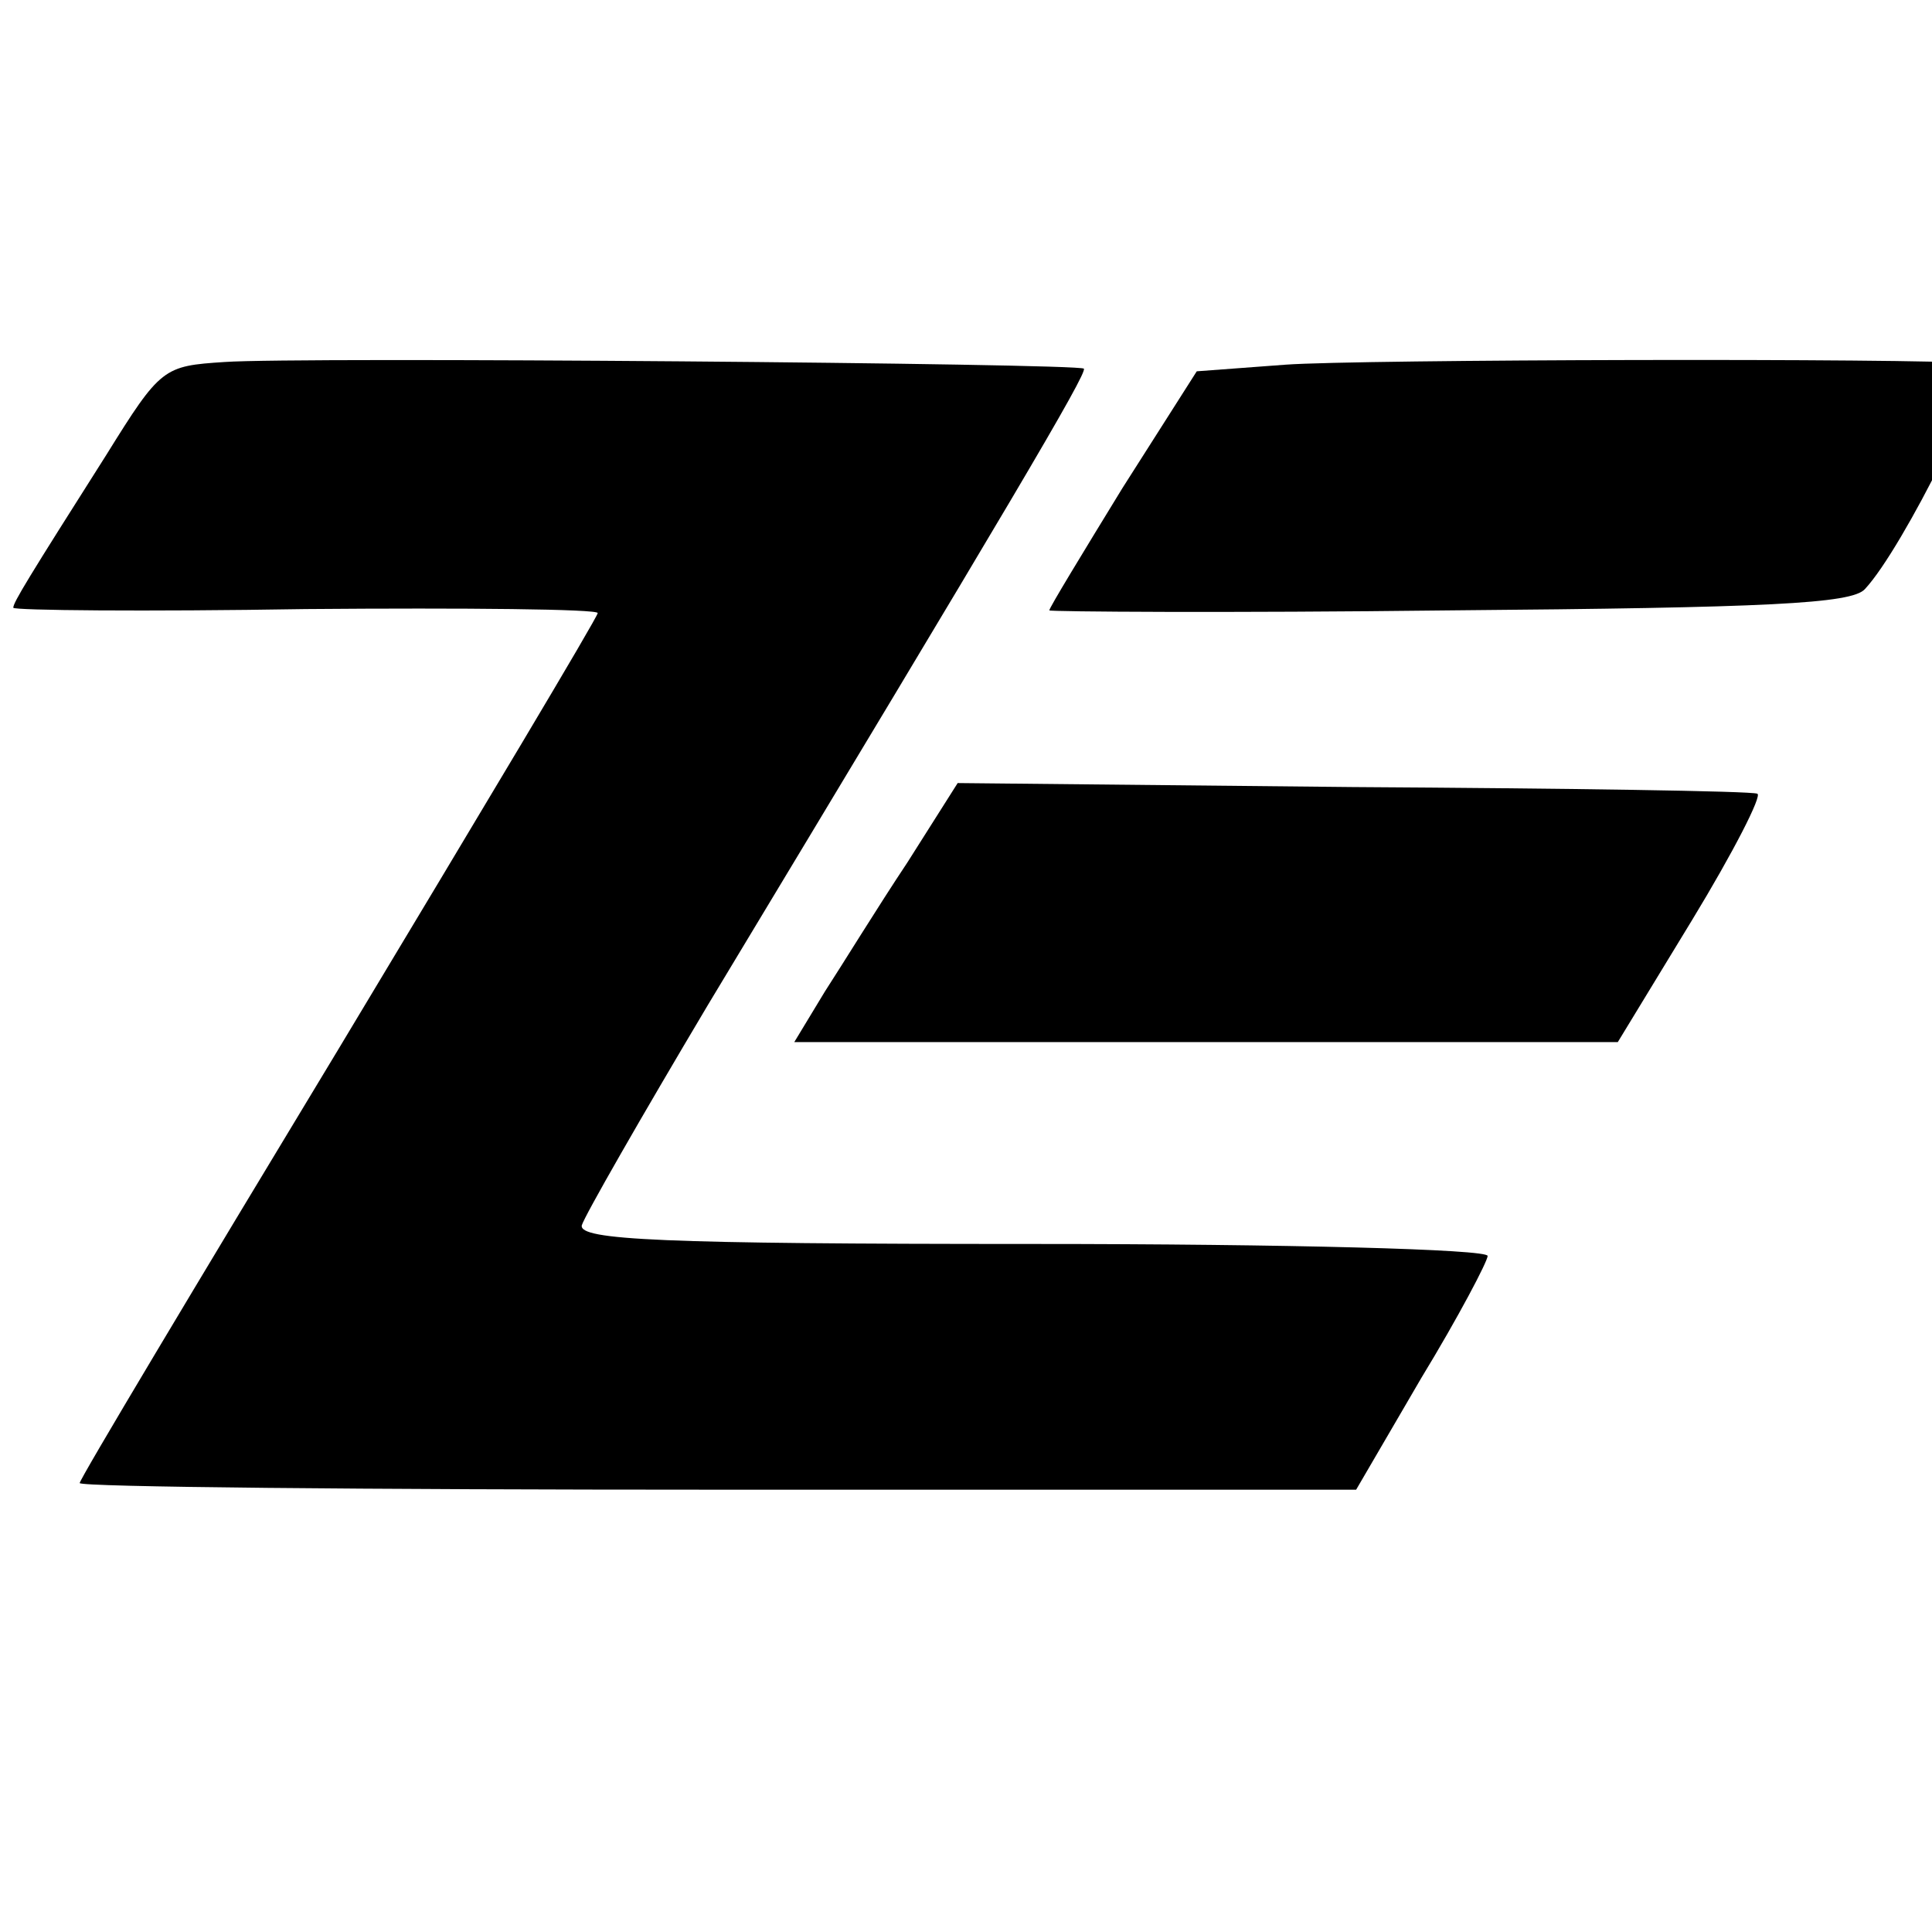
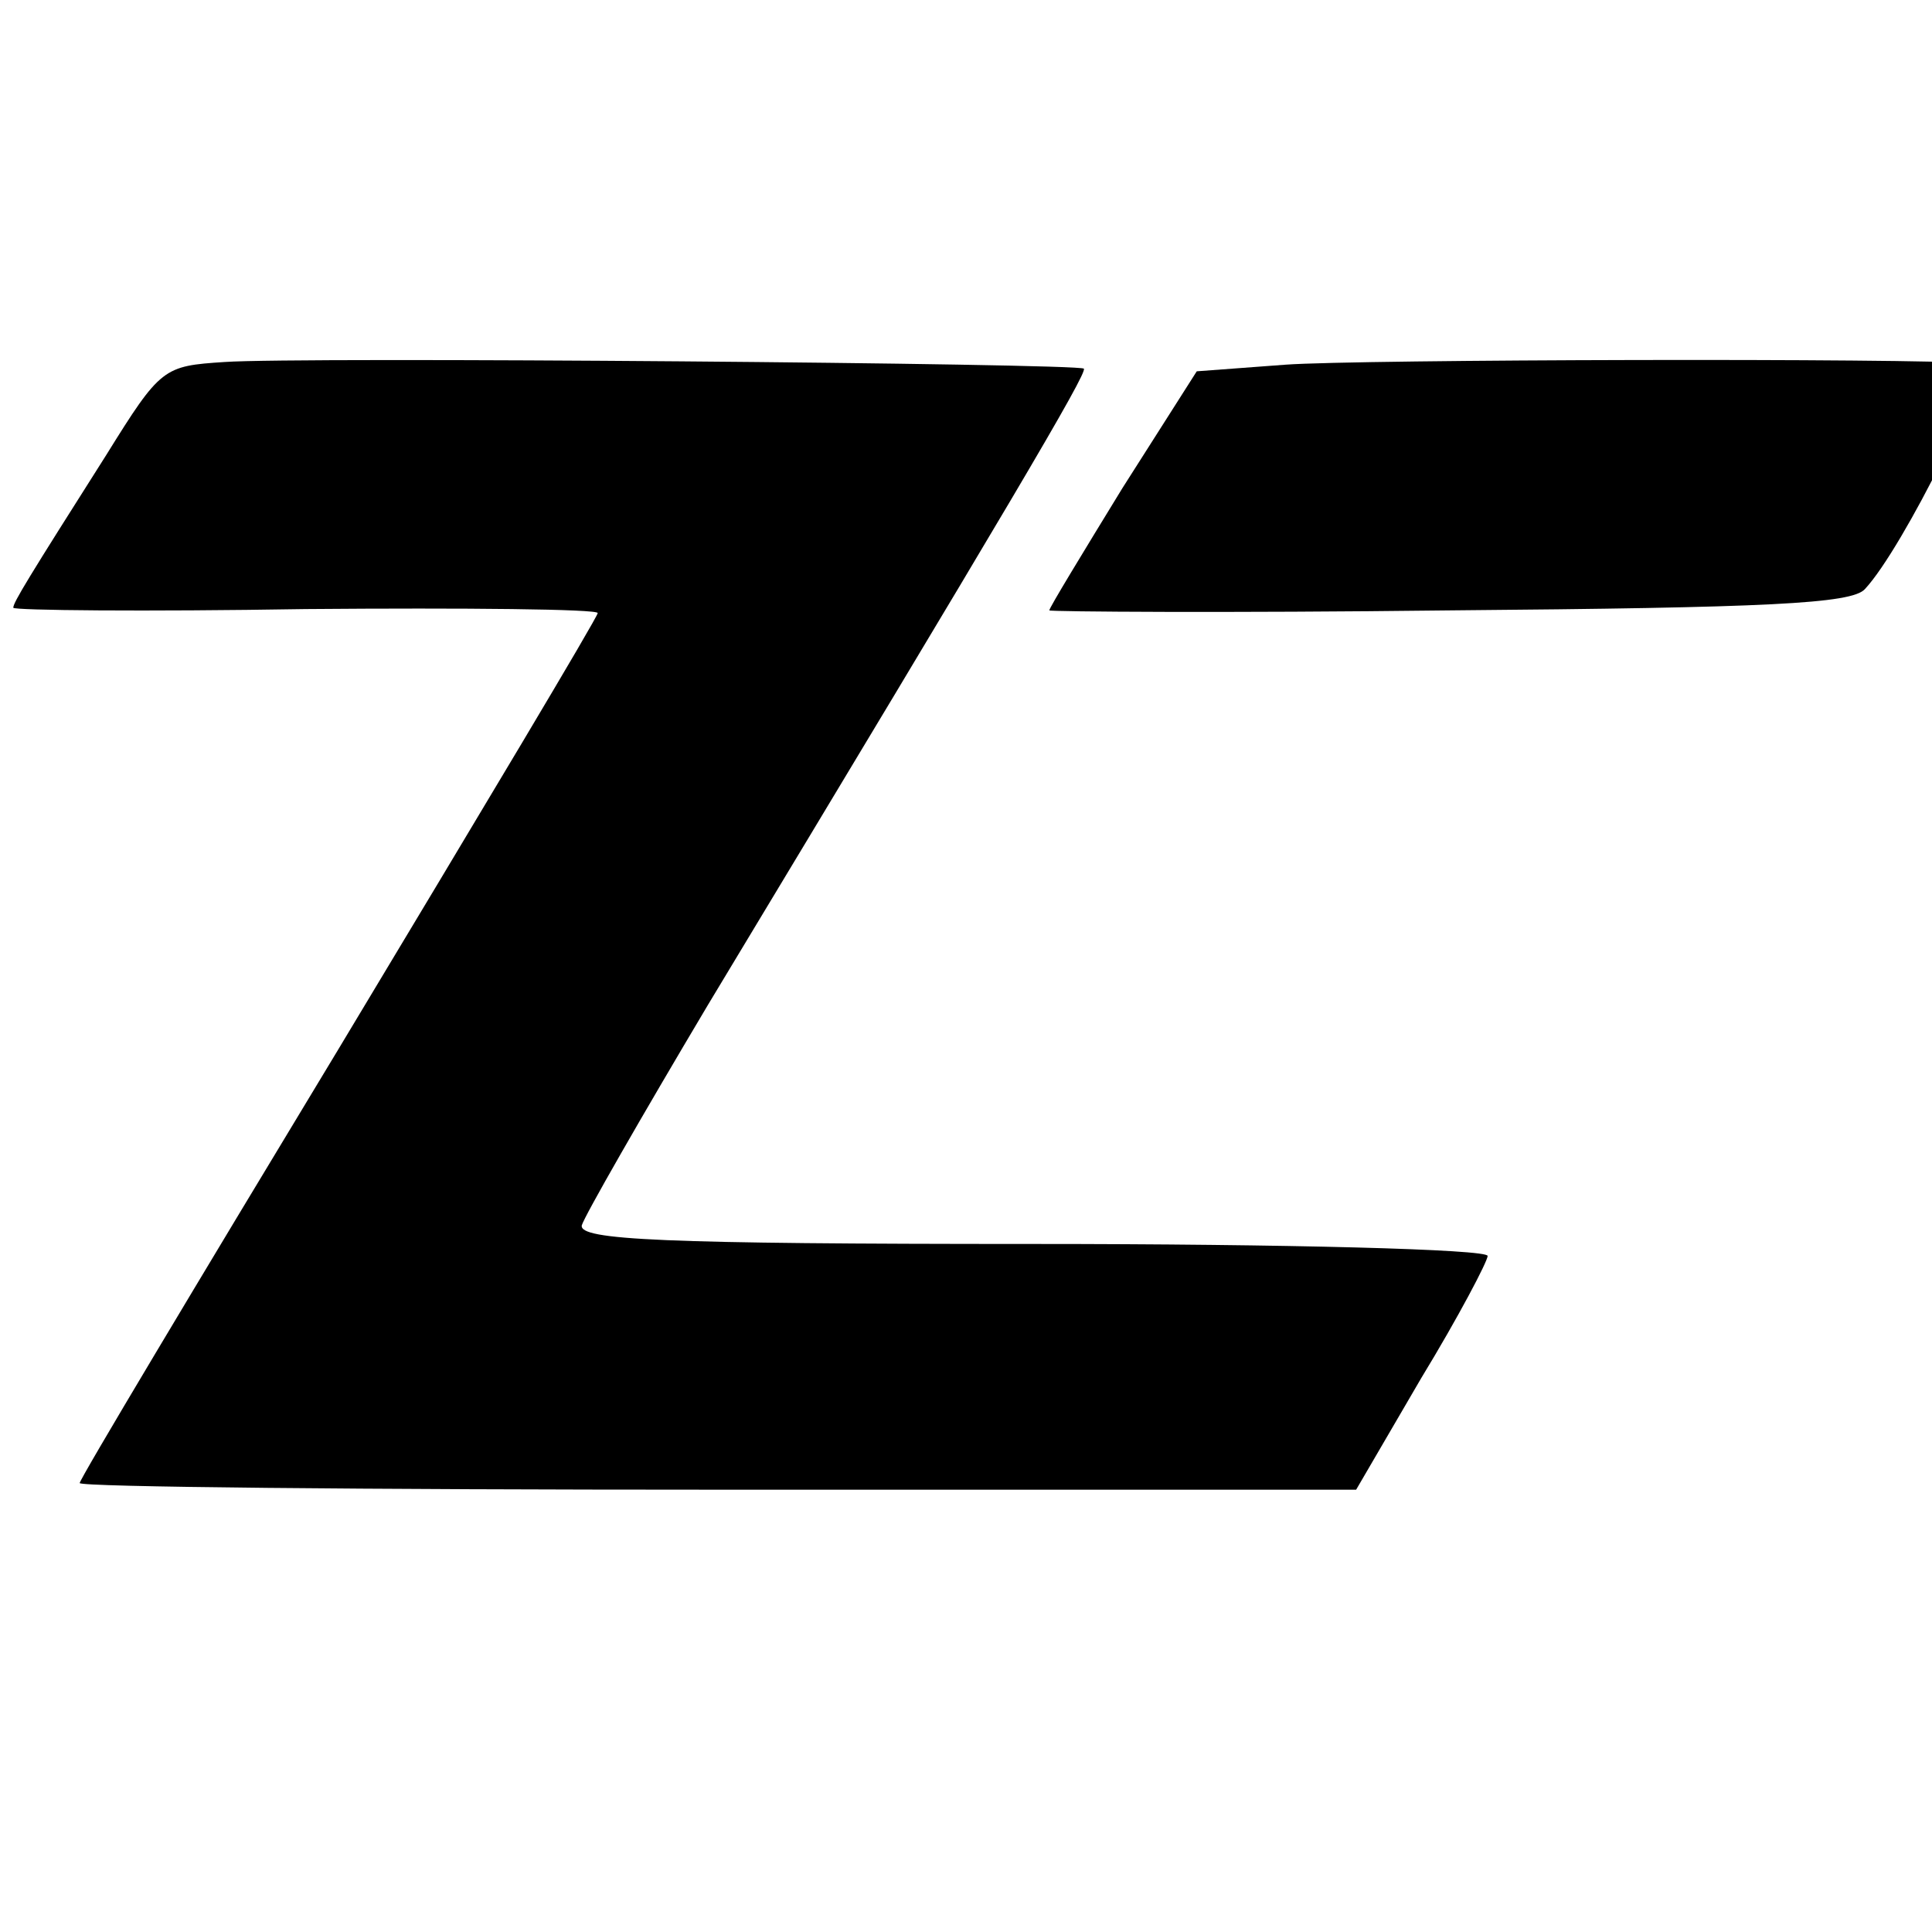
<svg xmlns="http://www.w3.org/2000/svg" version="1.0" width="16pt" height="16pt" viewBox="0 0 16 16" preserveAspectRatio="xMidYMid meet">
  <g transform="translate(0,16) scale(0.011,-0.011)" fill="#000000" stroke="none">
    <path d="M169 1182 c-46 -3 -48 -4 -89 -70 -59 -93 -70 -111 -70 -115 0 -2 99 -3 220 -1 121 1 220 0 220 -3 0 -3 -88 -150 -195 -328 -107 -177 -195 -324 -195 -327 0 -3 216 -5 480 -5 l481 0 49 84 c28 46 50 88 50 92 0 5 -151 9 -342 9 -281 0 -342 3 -340 14 2 7 45 82 95 166 226 375 286 476 283 479 -4 4 -591 9 -647 5z" />
    <path d="M968 1180 l-67 -5 -56 -88 c-30 -49 -55 -90 -55 -92 0 -1 135 -2 301 0 240 2 303 5 313 16 29 31 97 169 84 170 -48 4 -465 3 -520 -1z" />
-     <path d="M683 805 c-22 -33 -49 -77 -62 -97 l-23 -38 310 0 310 0 56 92 c31 51 53 94 49 95 -5 2 -142 4 -305 5 l-297 3 -38 -60z" />
  </g>
</svg>